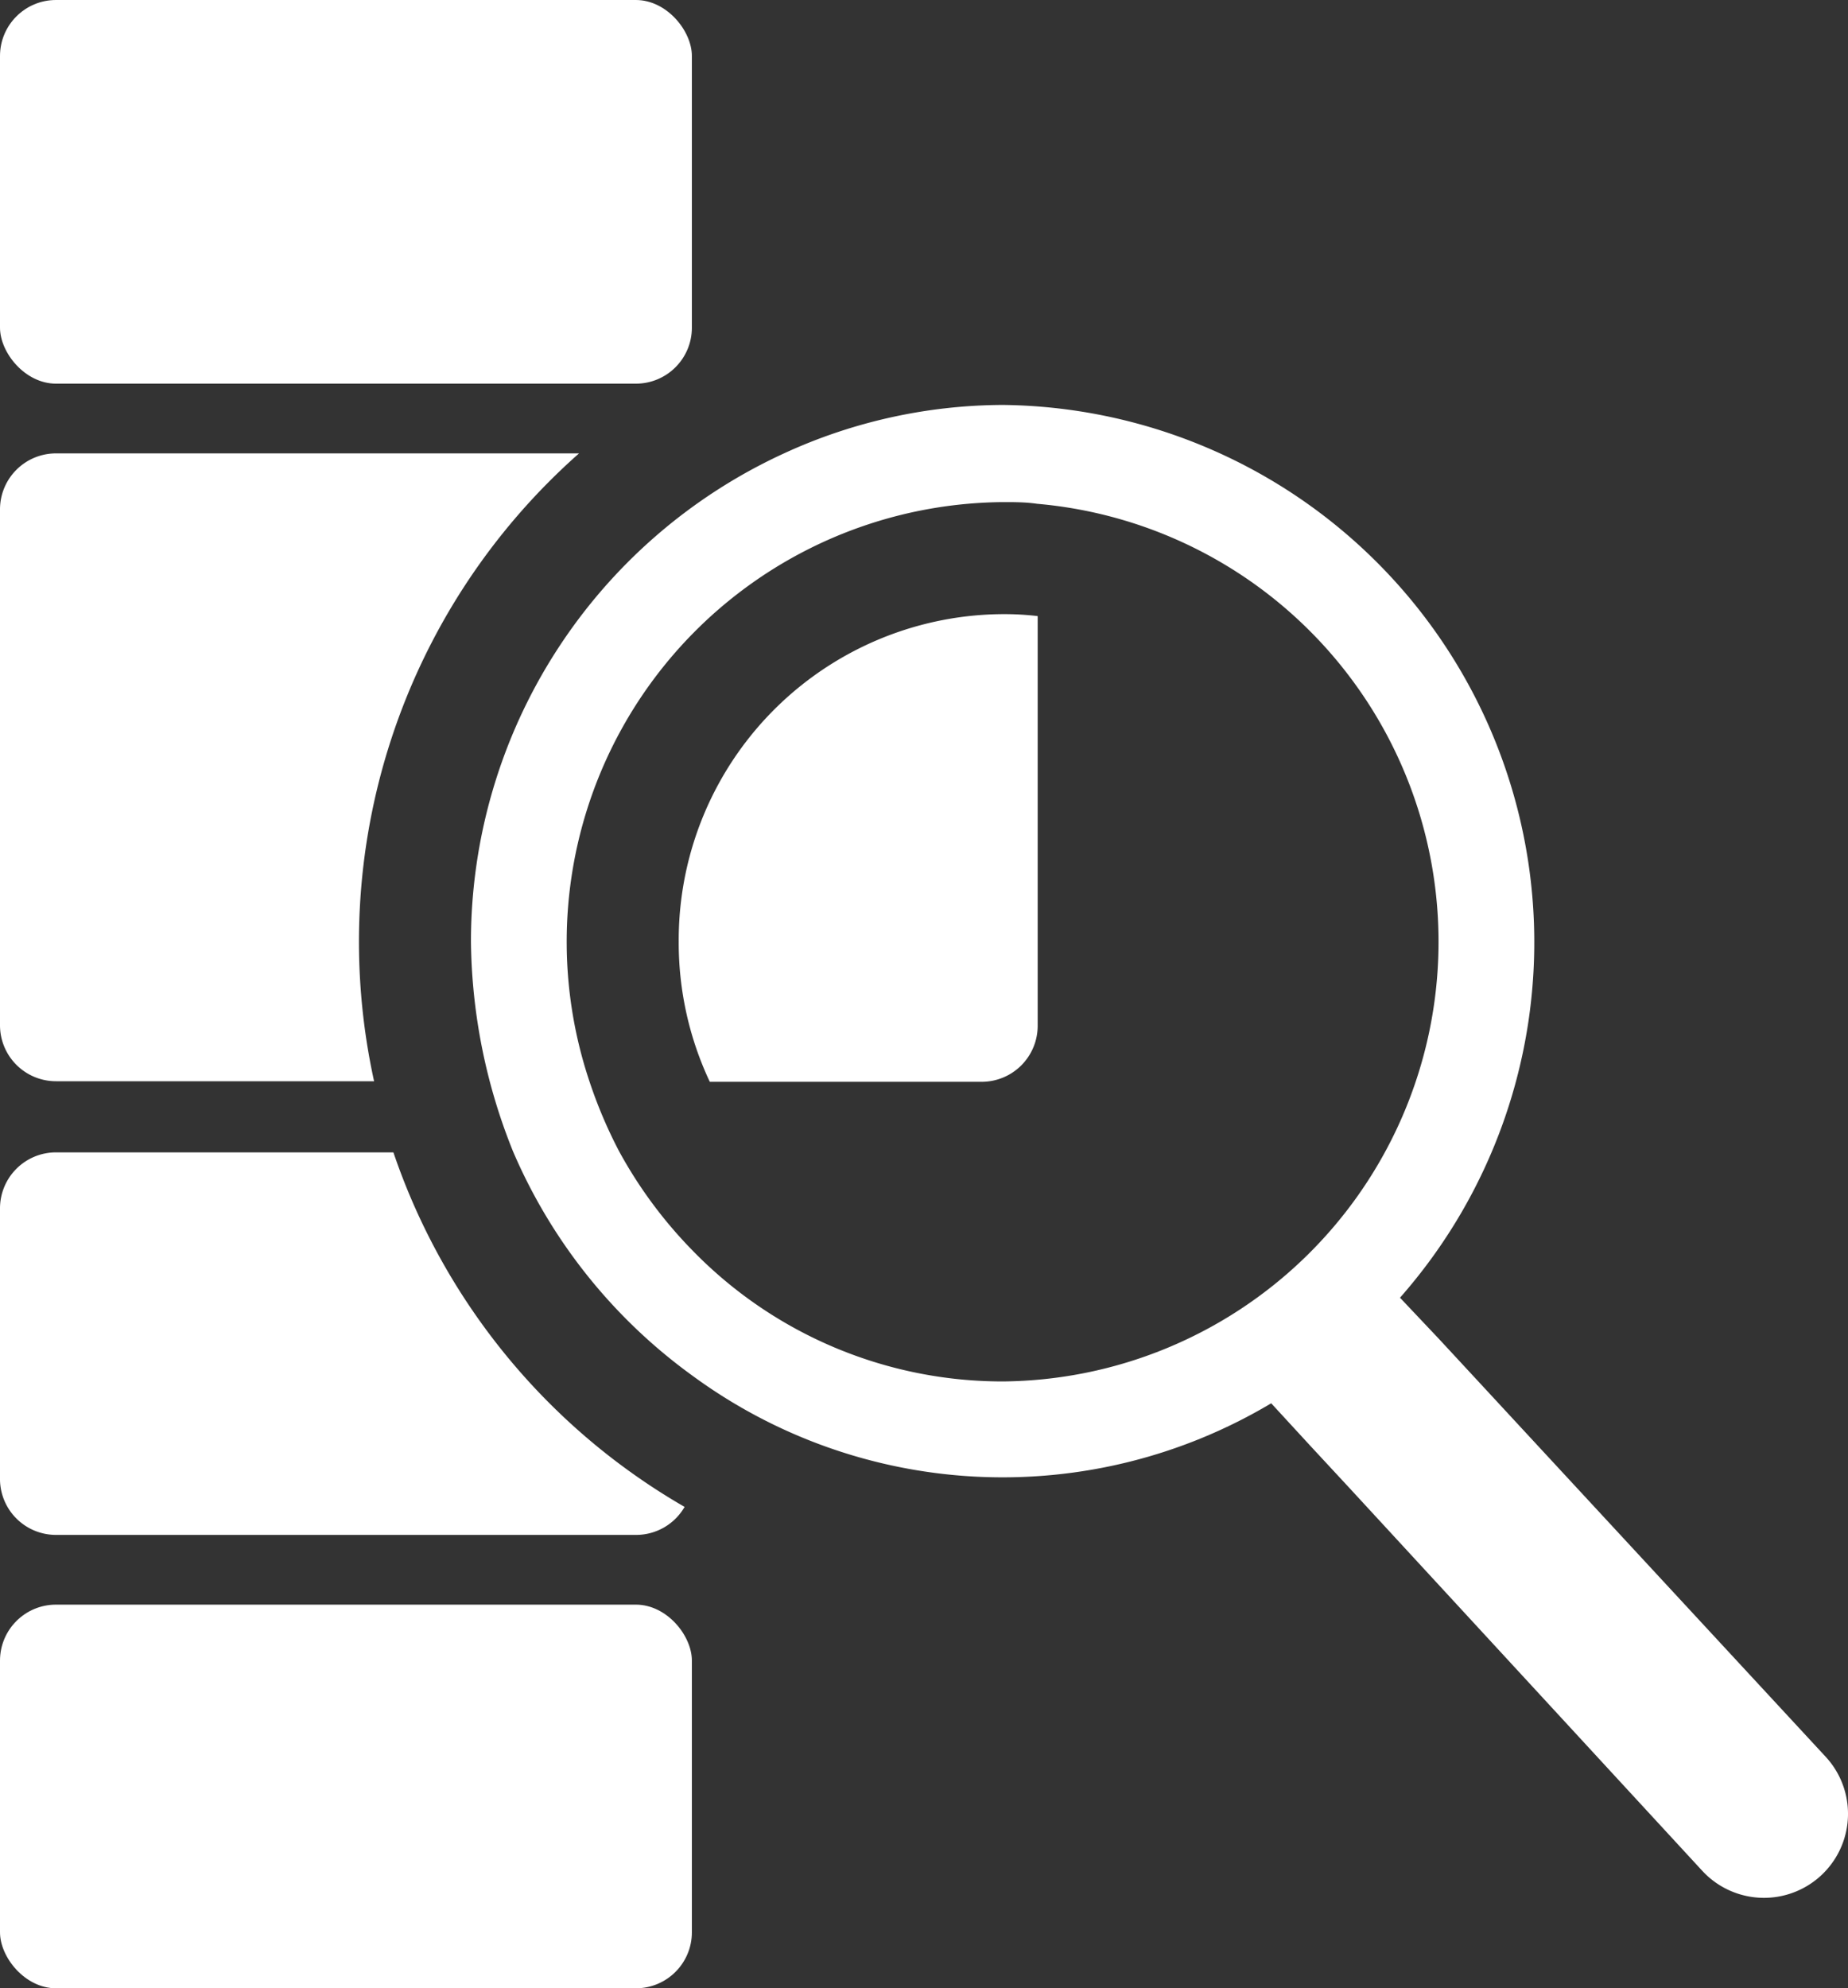
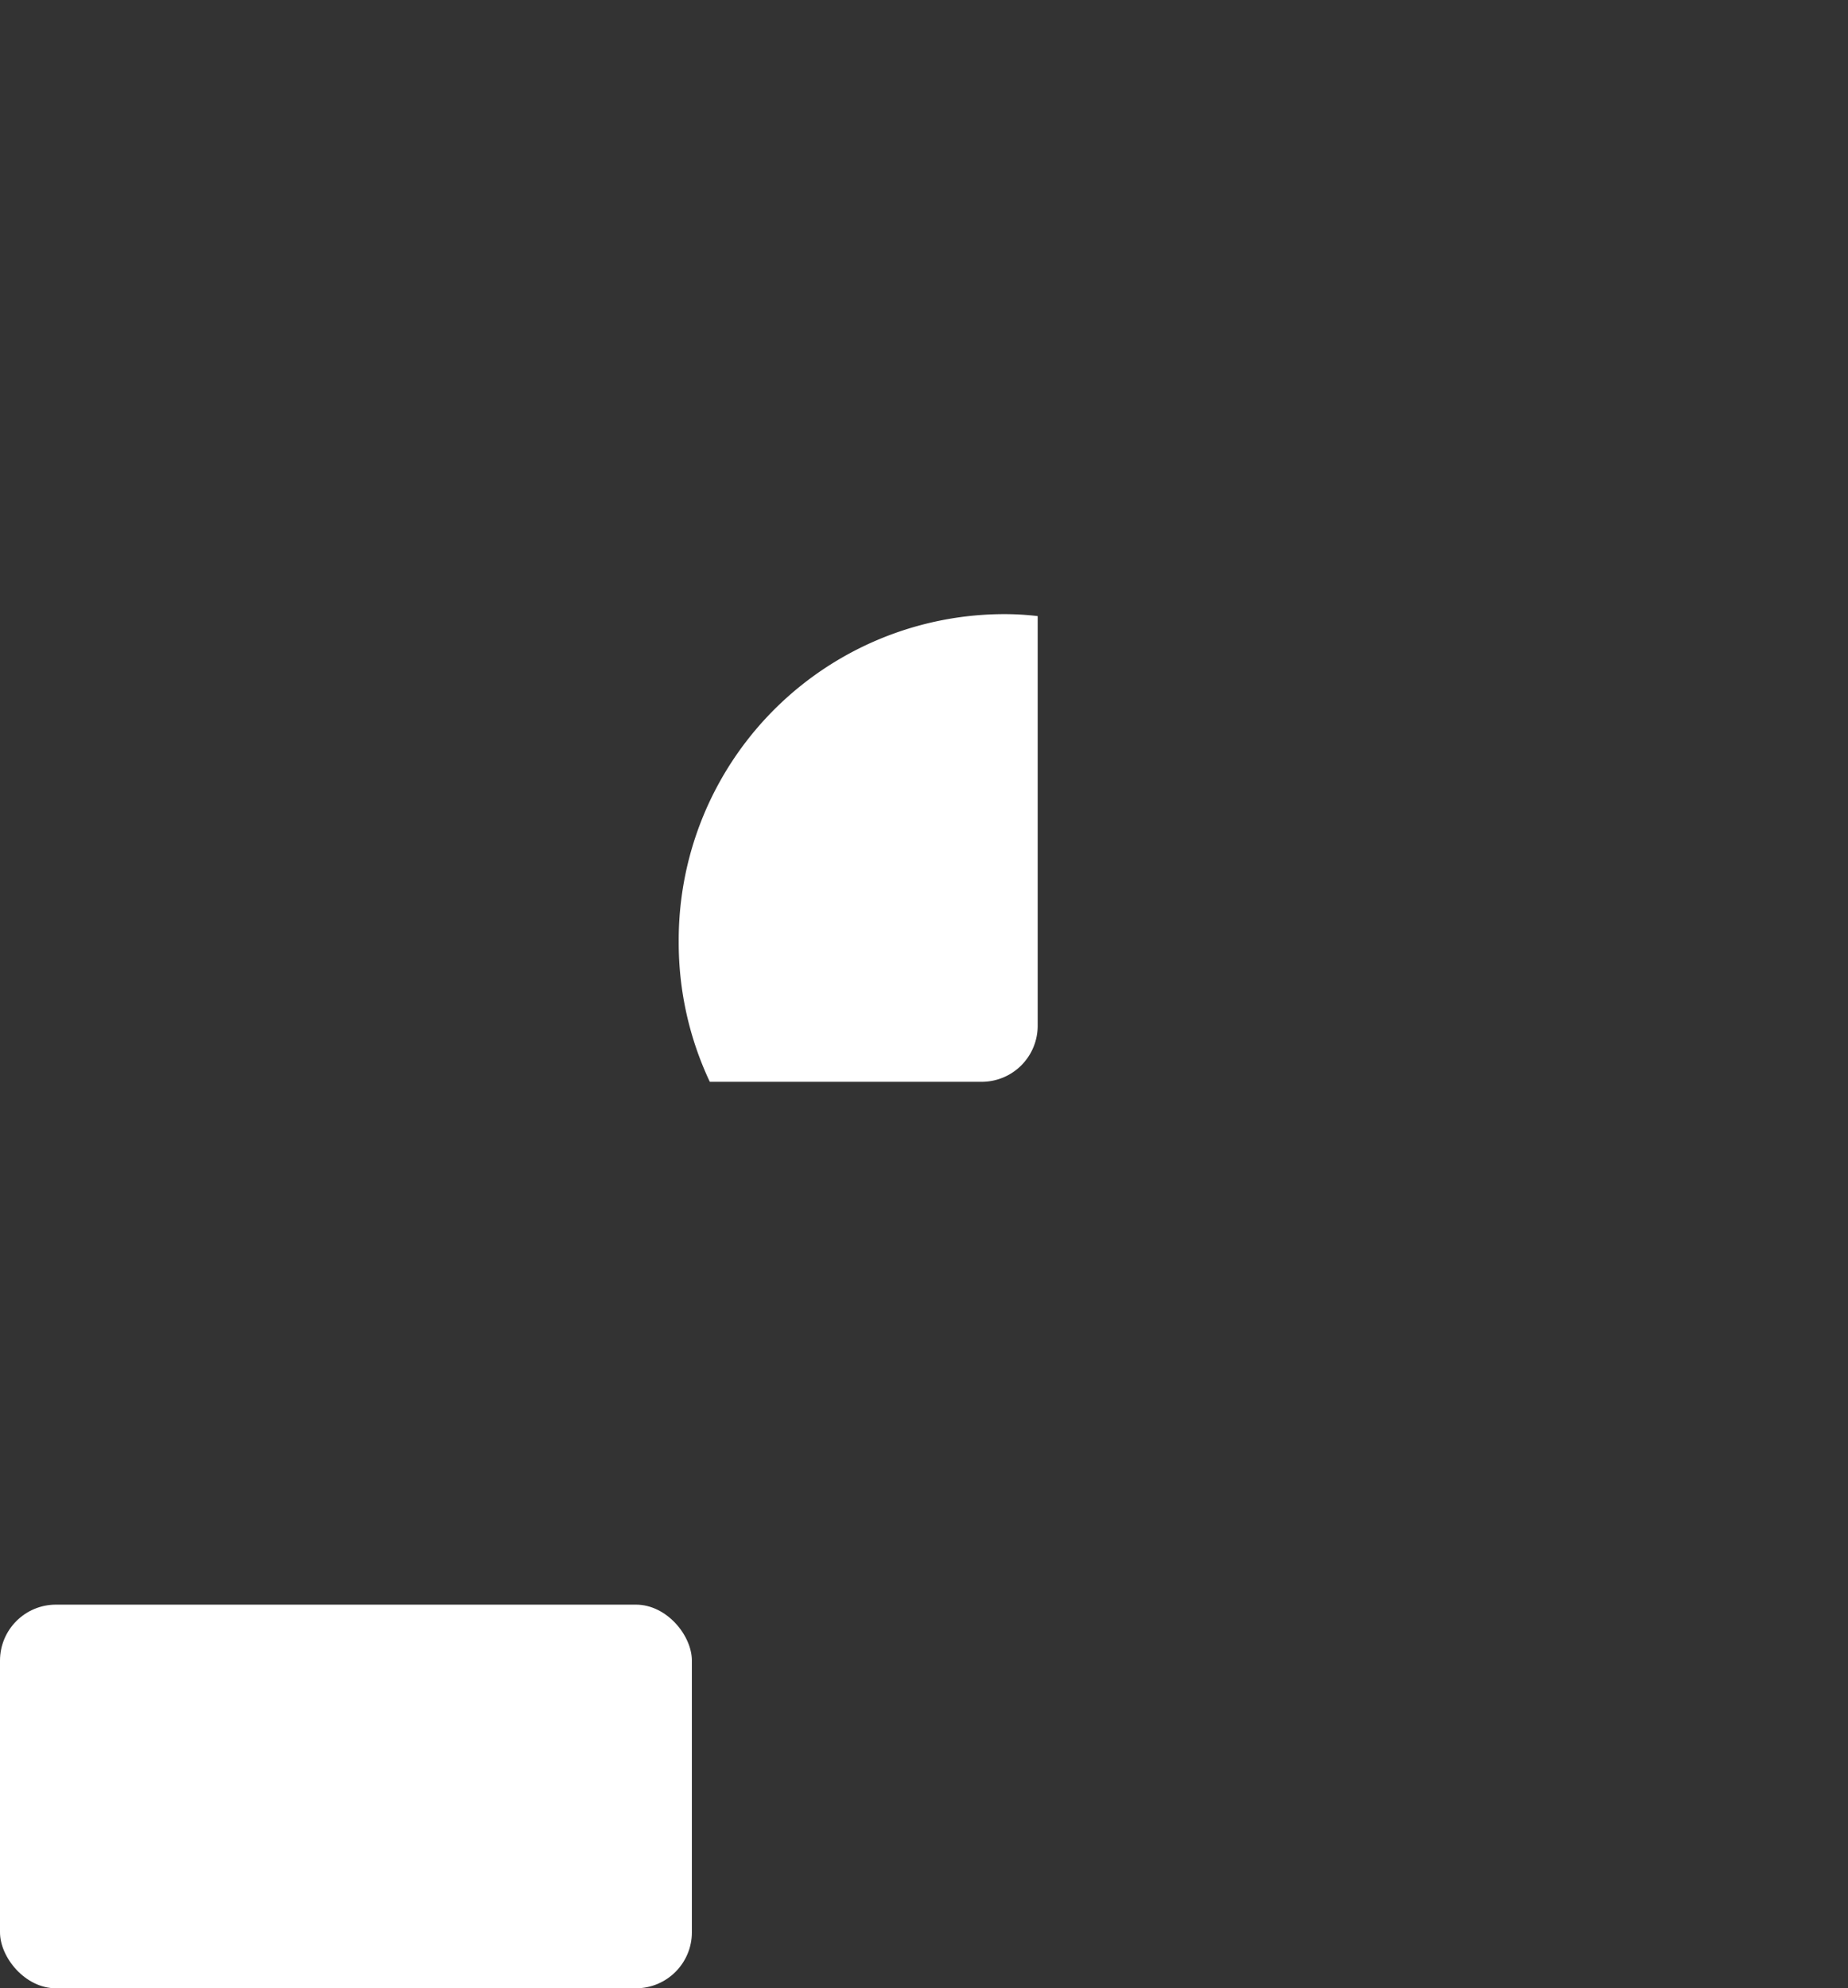
<svg xmlns="http://www.w3.org/2000/svg" viewBox="0 0 66 71">
  <rect x="0" y="0" width="66" height="71" fill="#333333" stroke="none" />
  <defs>
    <style>.cls-1{fill:#fff;}</style>
  </defs>
  <g id="レイヤー_2" data-name="レイヤー 2">
    <g id="レイヤー_1-2" data-name="レイヤー 1">
-       <rect class="cls-1" width="24.71" height="13.7" rx="2" />
-       <path class="cls-1" d="M2,54.81H22.71a2,2,0,0,0,1.74-1,23.25,23.25,0,0,1-10.4-12.66H2a2,2,0,0,0-2,2v9.7A2,2,0,0,0,2,54.81Z" />
      <rect class="cls-1" y="57.3" width="24.71" height="13.7" rx="2" />
-       <path class="cls-1" d="M2,38.61H13.36a23.27,23.27,0,0,1,7.32-22.42H2a2,2,0,0,0-2,2V36.61A2,2,0,0,0,2,38.61Z" />
      <path class="cls-1" d="M24.24,33.63a11.65,11.65,0,0,0,1.11,5h9.71a2,2,0,0,0,2-2V22a10.19,10.19,0,0,0-1.24-.07A11.64,11.64,0,0,0,24.24,33.63Z" />
-       <path class="cls-1" d="M65.2,62.73,52.77,49.3l-1.38-1.49L50,46.34A19.19,19.19,0,0,0,35.82,14.46,18.82,18.82,0,0,0,28,16.19,19.18,19.18,0,0,0,16.82,33.63a20.54,20.54,0,0,0,1.5,7.48,19.22,19.22,0,0,0,6.39,8,18.72,18.72,0,0,0,20.69,1l1.38,1.5,1.4,1.51L60.8,66.81a3,3,0,0,0,4.4-4.08ZM24.71,44.63a16,16,0,0,1-2.6-3.52,16.75,16.75,0,0,1-1.06-2.5A15.7,15.7,0,0,1,35.82,17.93c.41,0,.82,0,1.22.06a15.7,15.7,0,0,1-1.22,31.34A15.44,15.44,0,0,1,24.71,44.63Z" />
    </g>
  </g>
</svg>